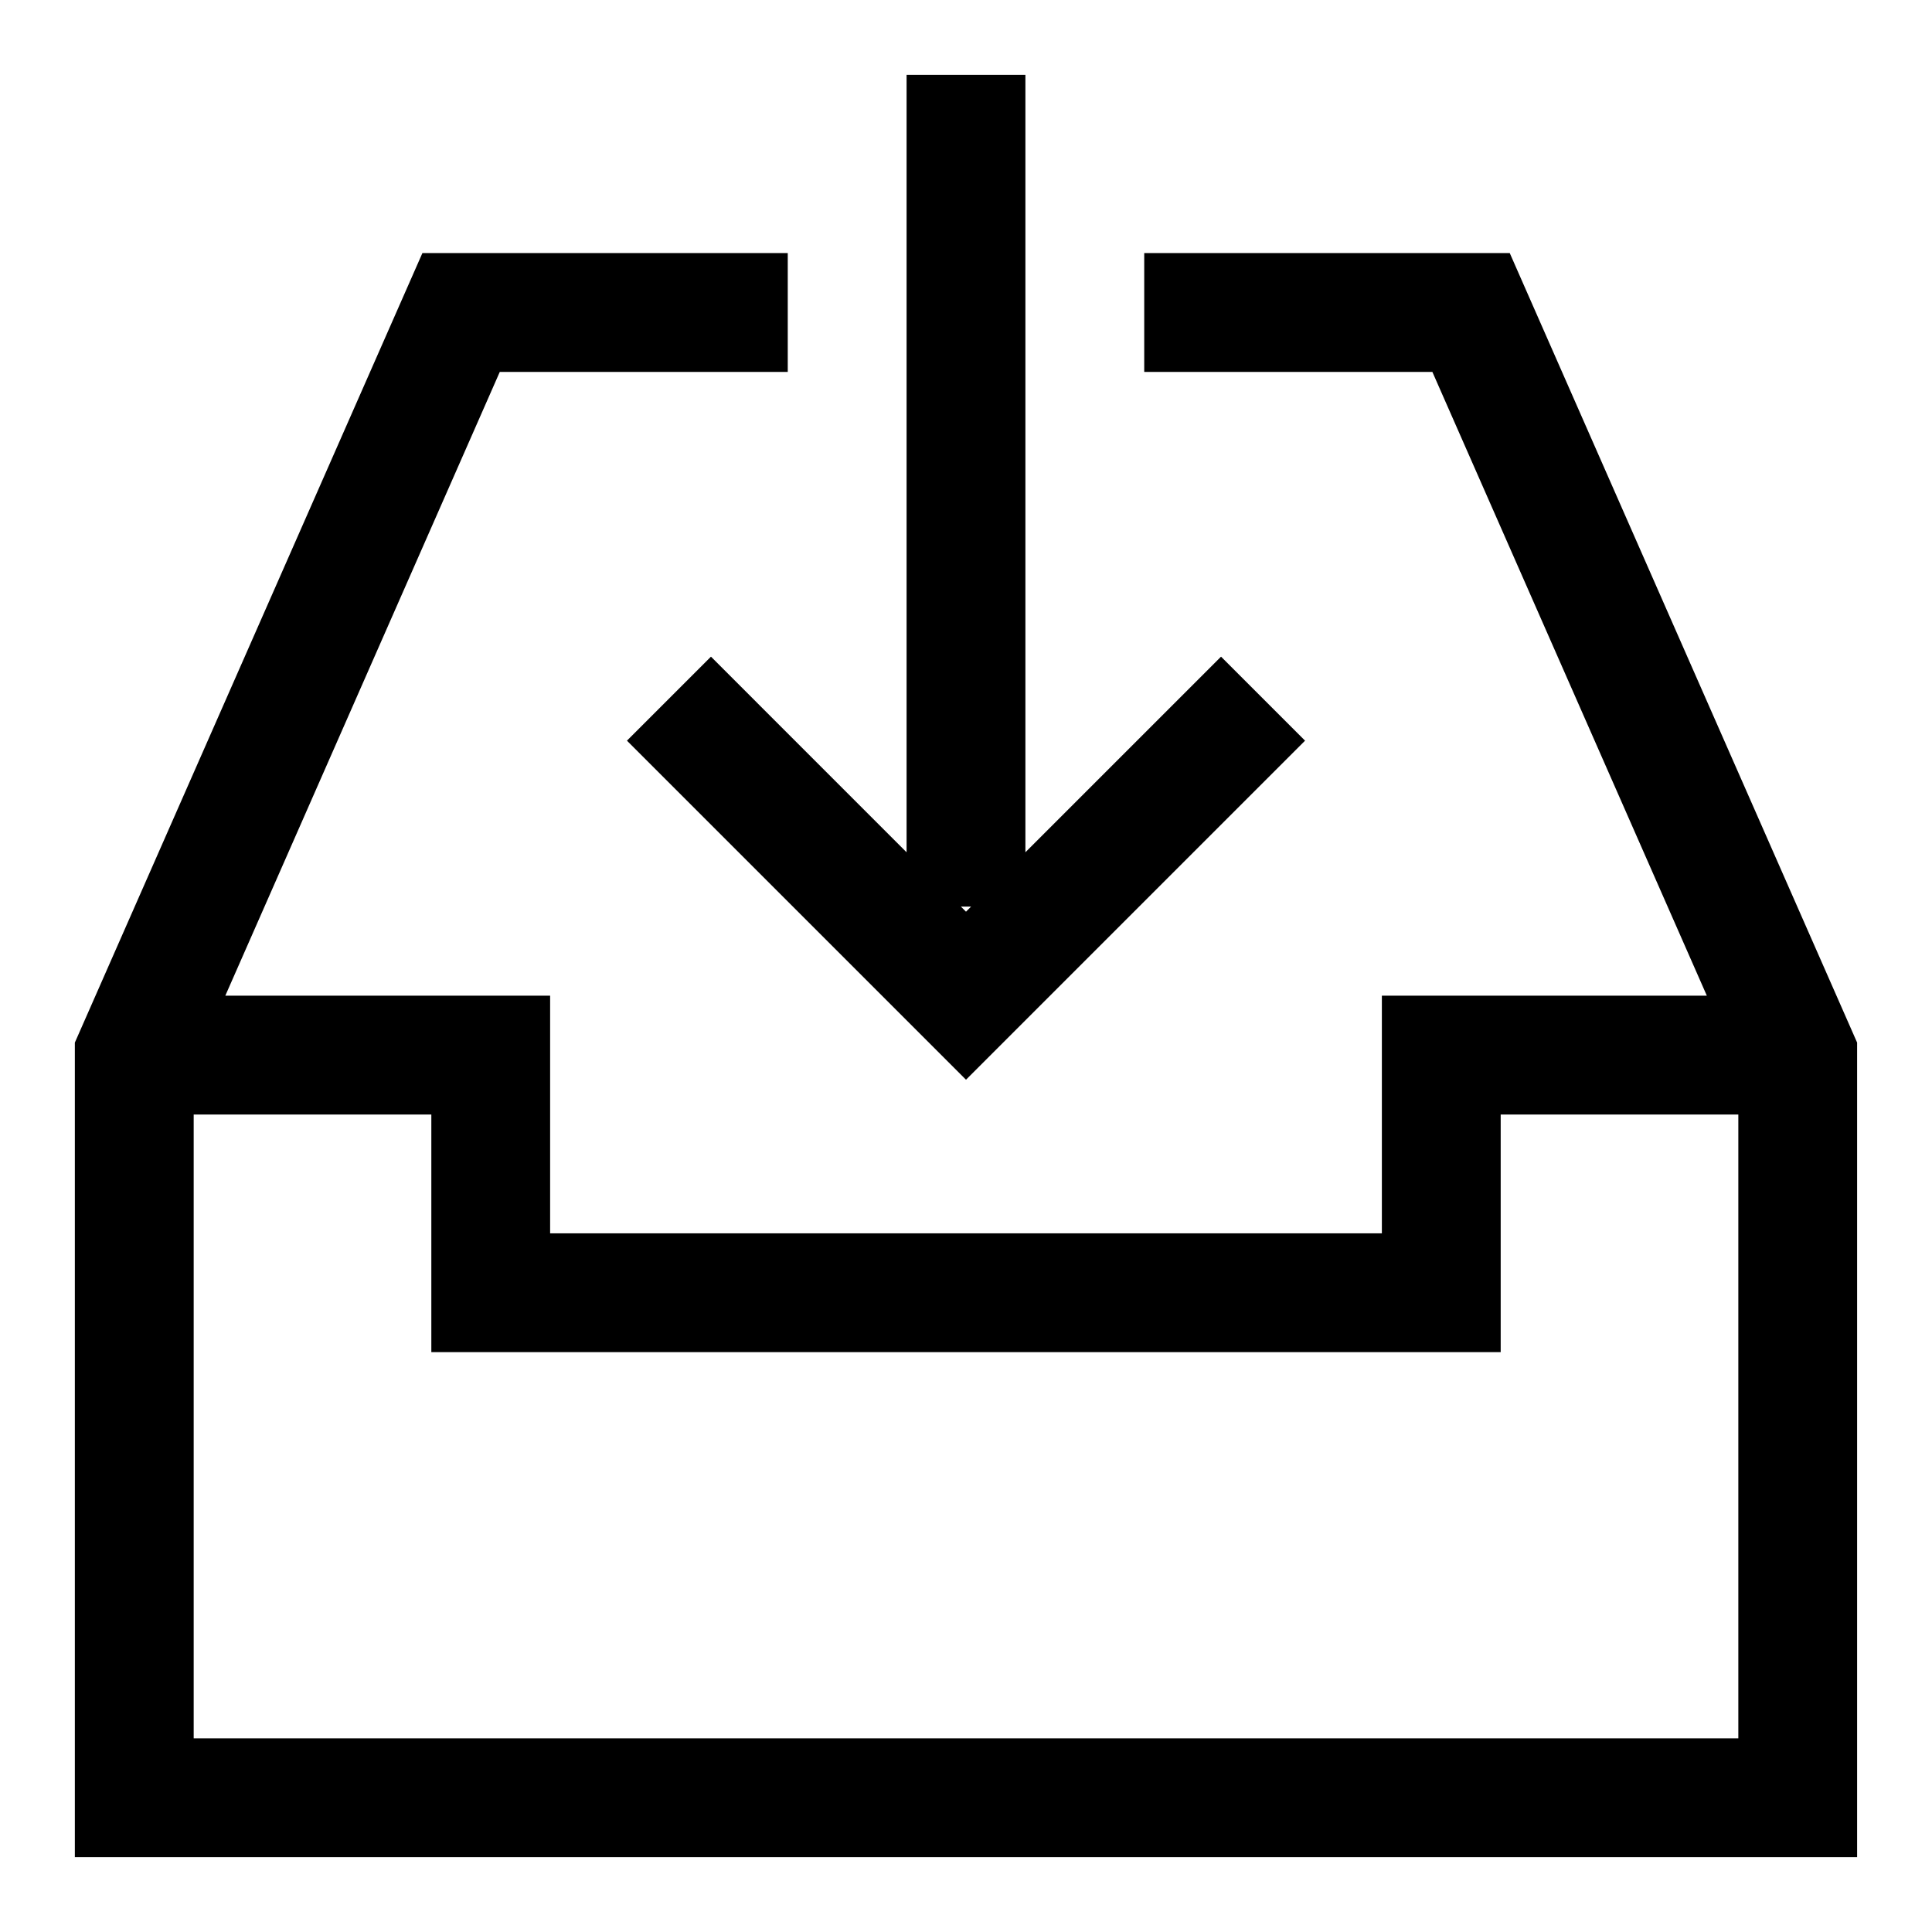
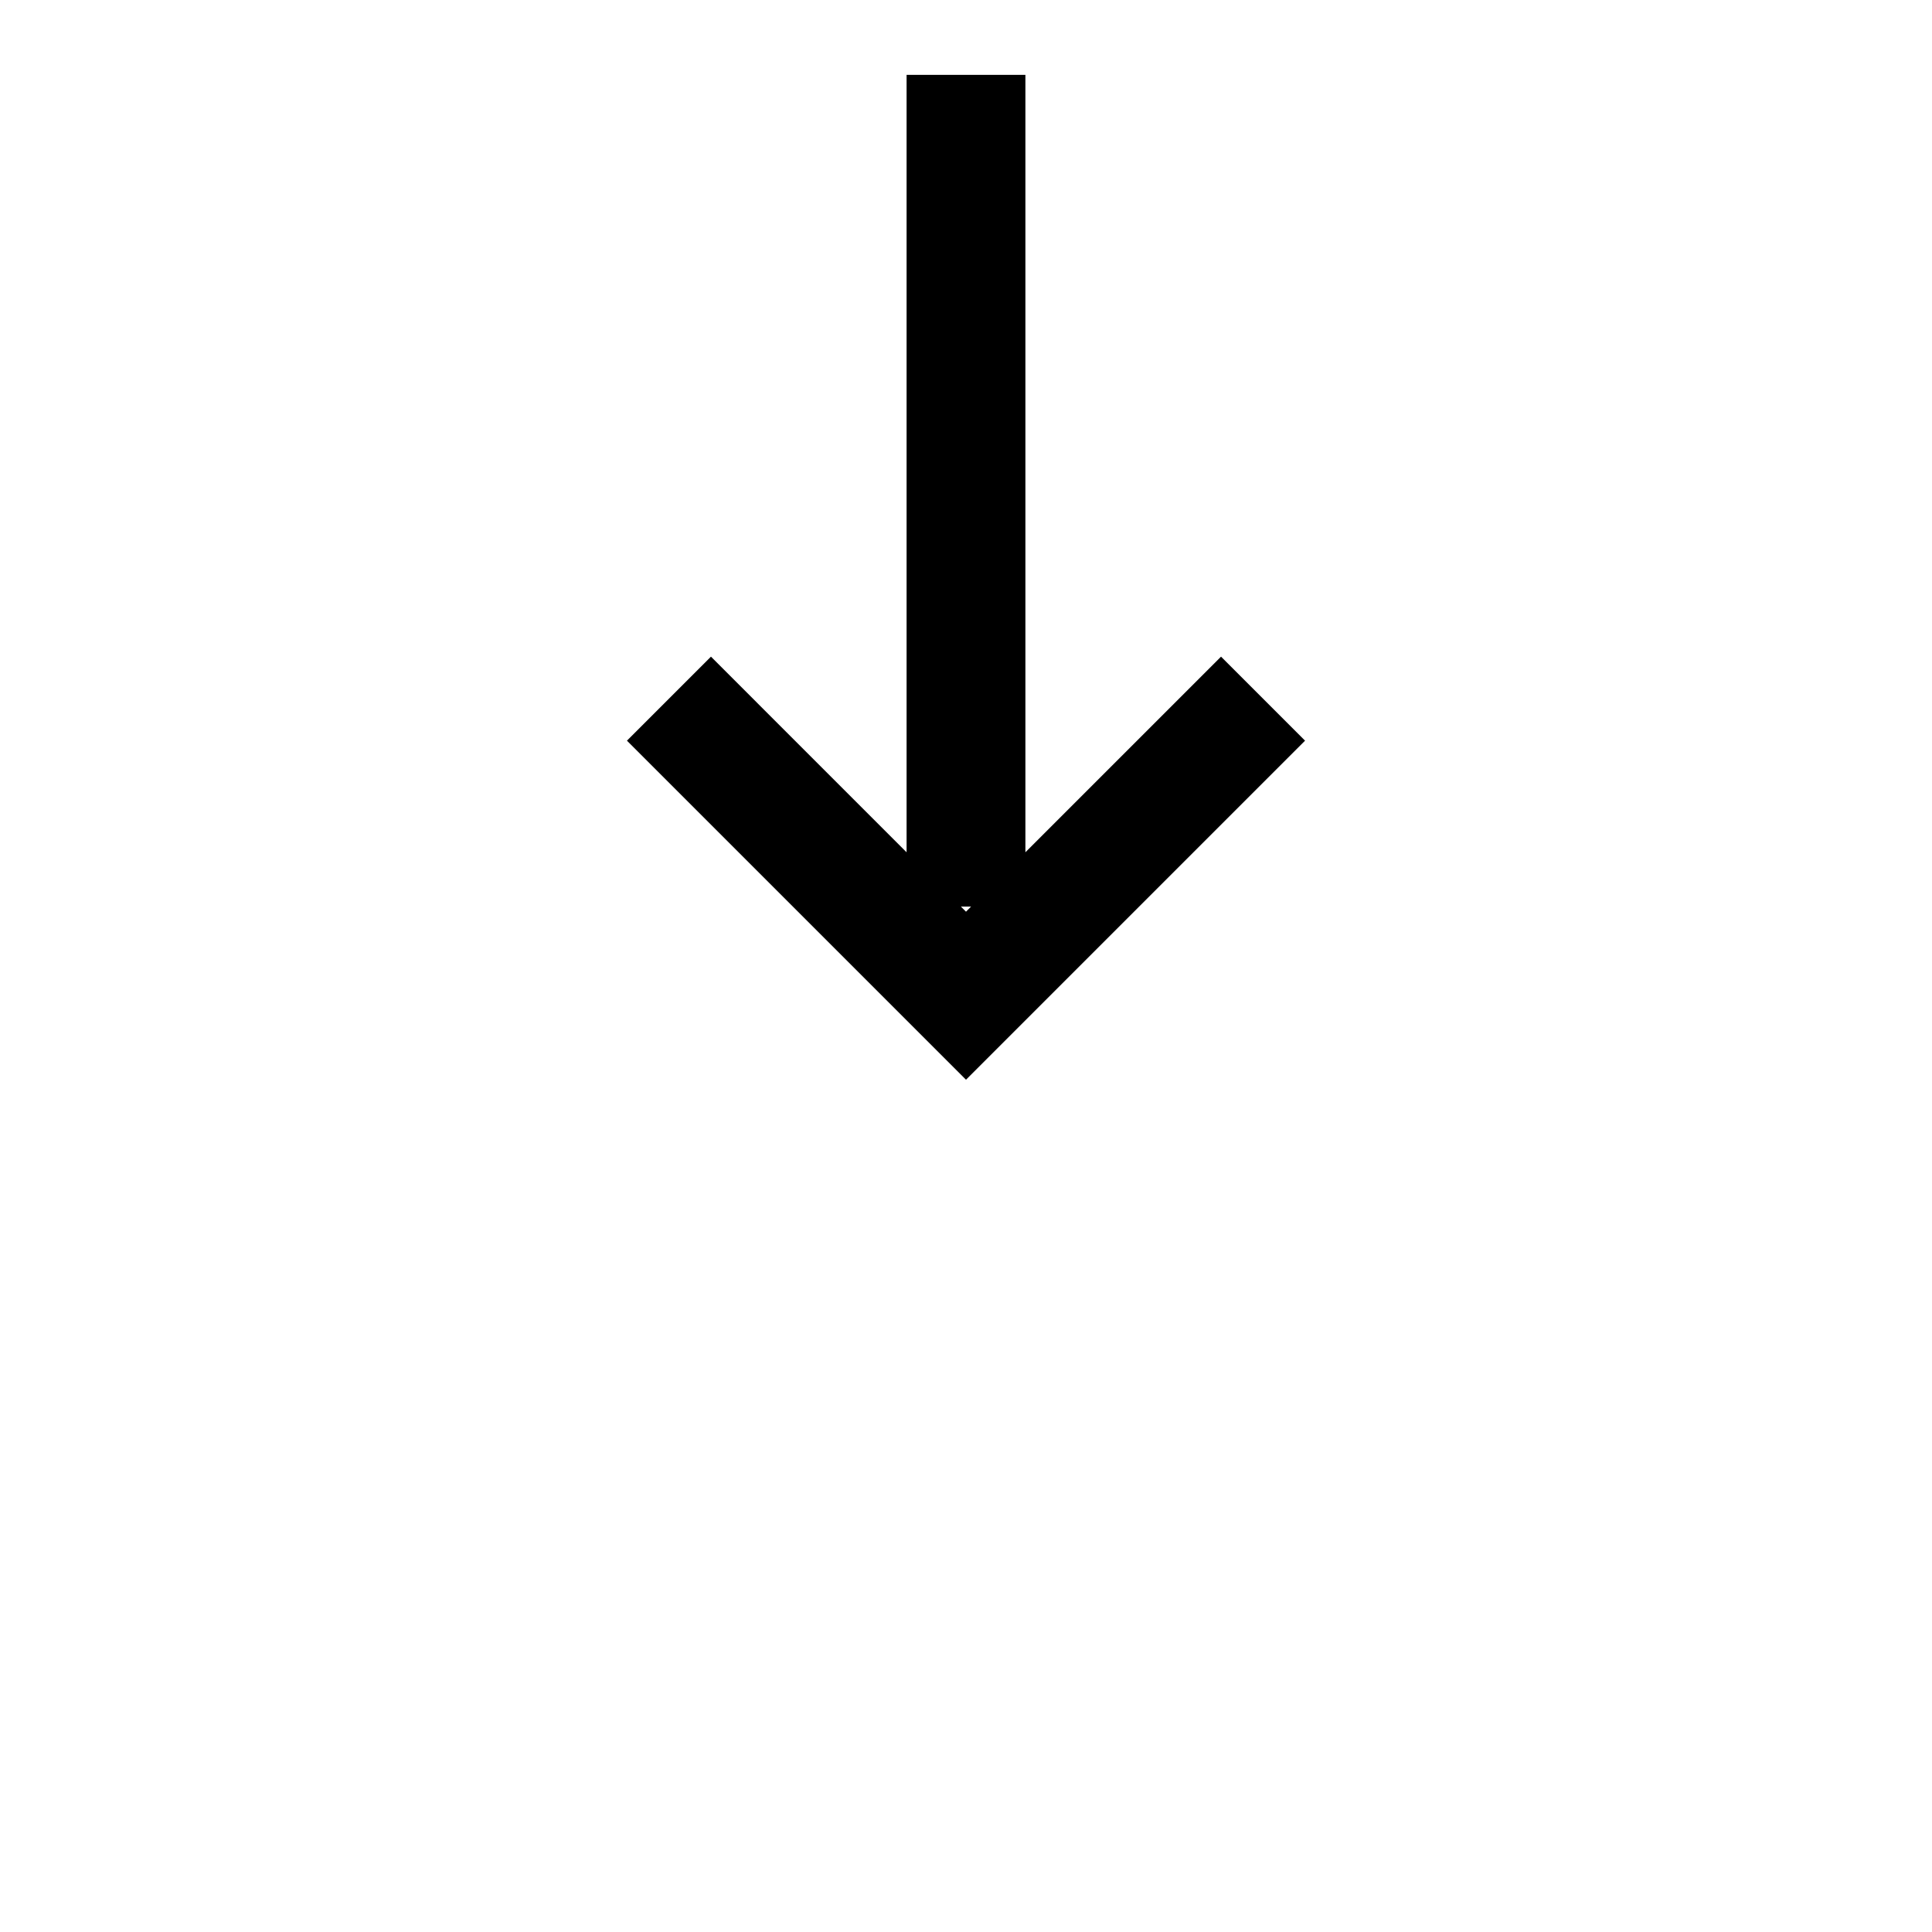
<svg xmlns="http://www.w3.org/2000/svg" fill="#000000" width="800px" height="800px" version="1.1" viewBox="144 144 512 512">
  <g>
-     <path d="m544.1 211.07h-96.867v31.488h76.359l72.738 165.31h-86.121v62.977h-220.42v-62.977h-86.078l72.738-165.31h76.316v-31.488h-96.824l-92.105 209.23v215.86h472.32v-215.86zm-348.77 393.6v-165.31h62.977v62.977h283.39v-62.977h62.977v165.31z" />
    <path d="m332.41 318.02-22.262 22.262 89.852 89.852 89.852-89.852-22.262-22.262-51.848 51.844v-206.03h-31.488v206.03zm68.941 66.234-1.352 1.355-1.355-1.355z" />
  </g>
</svg>